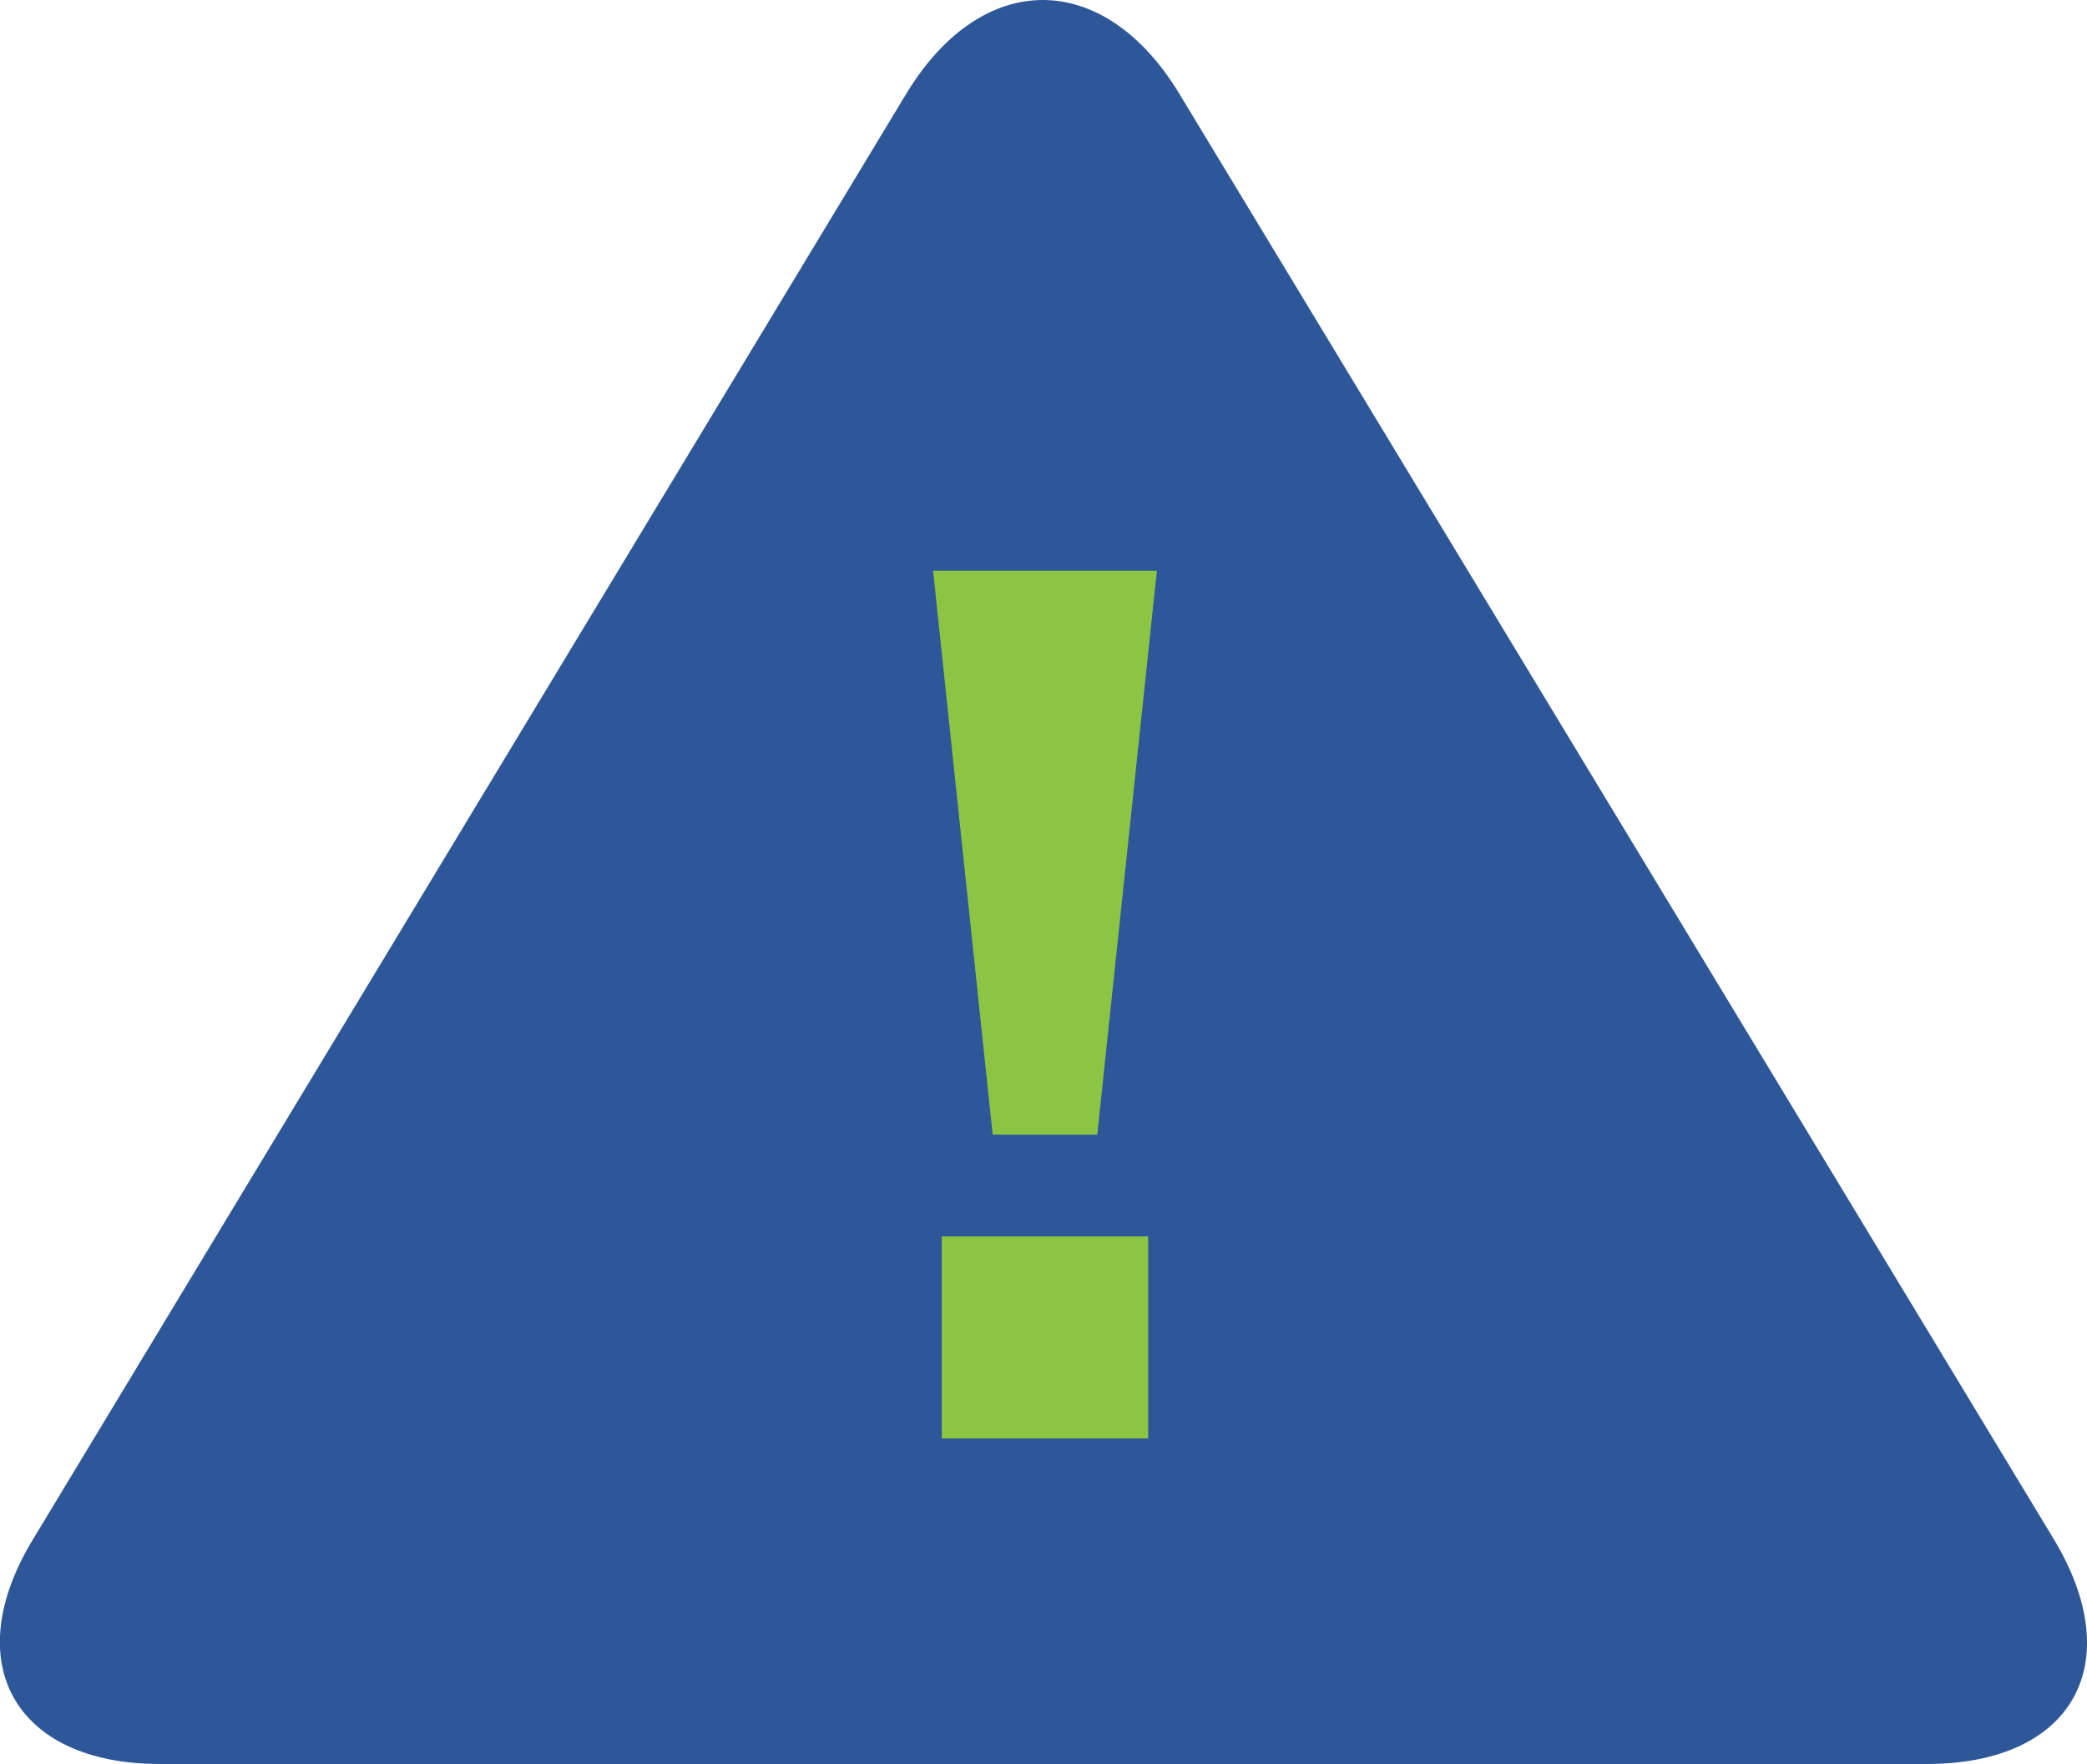
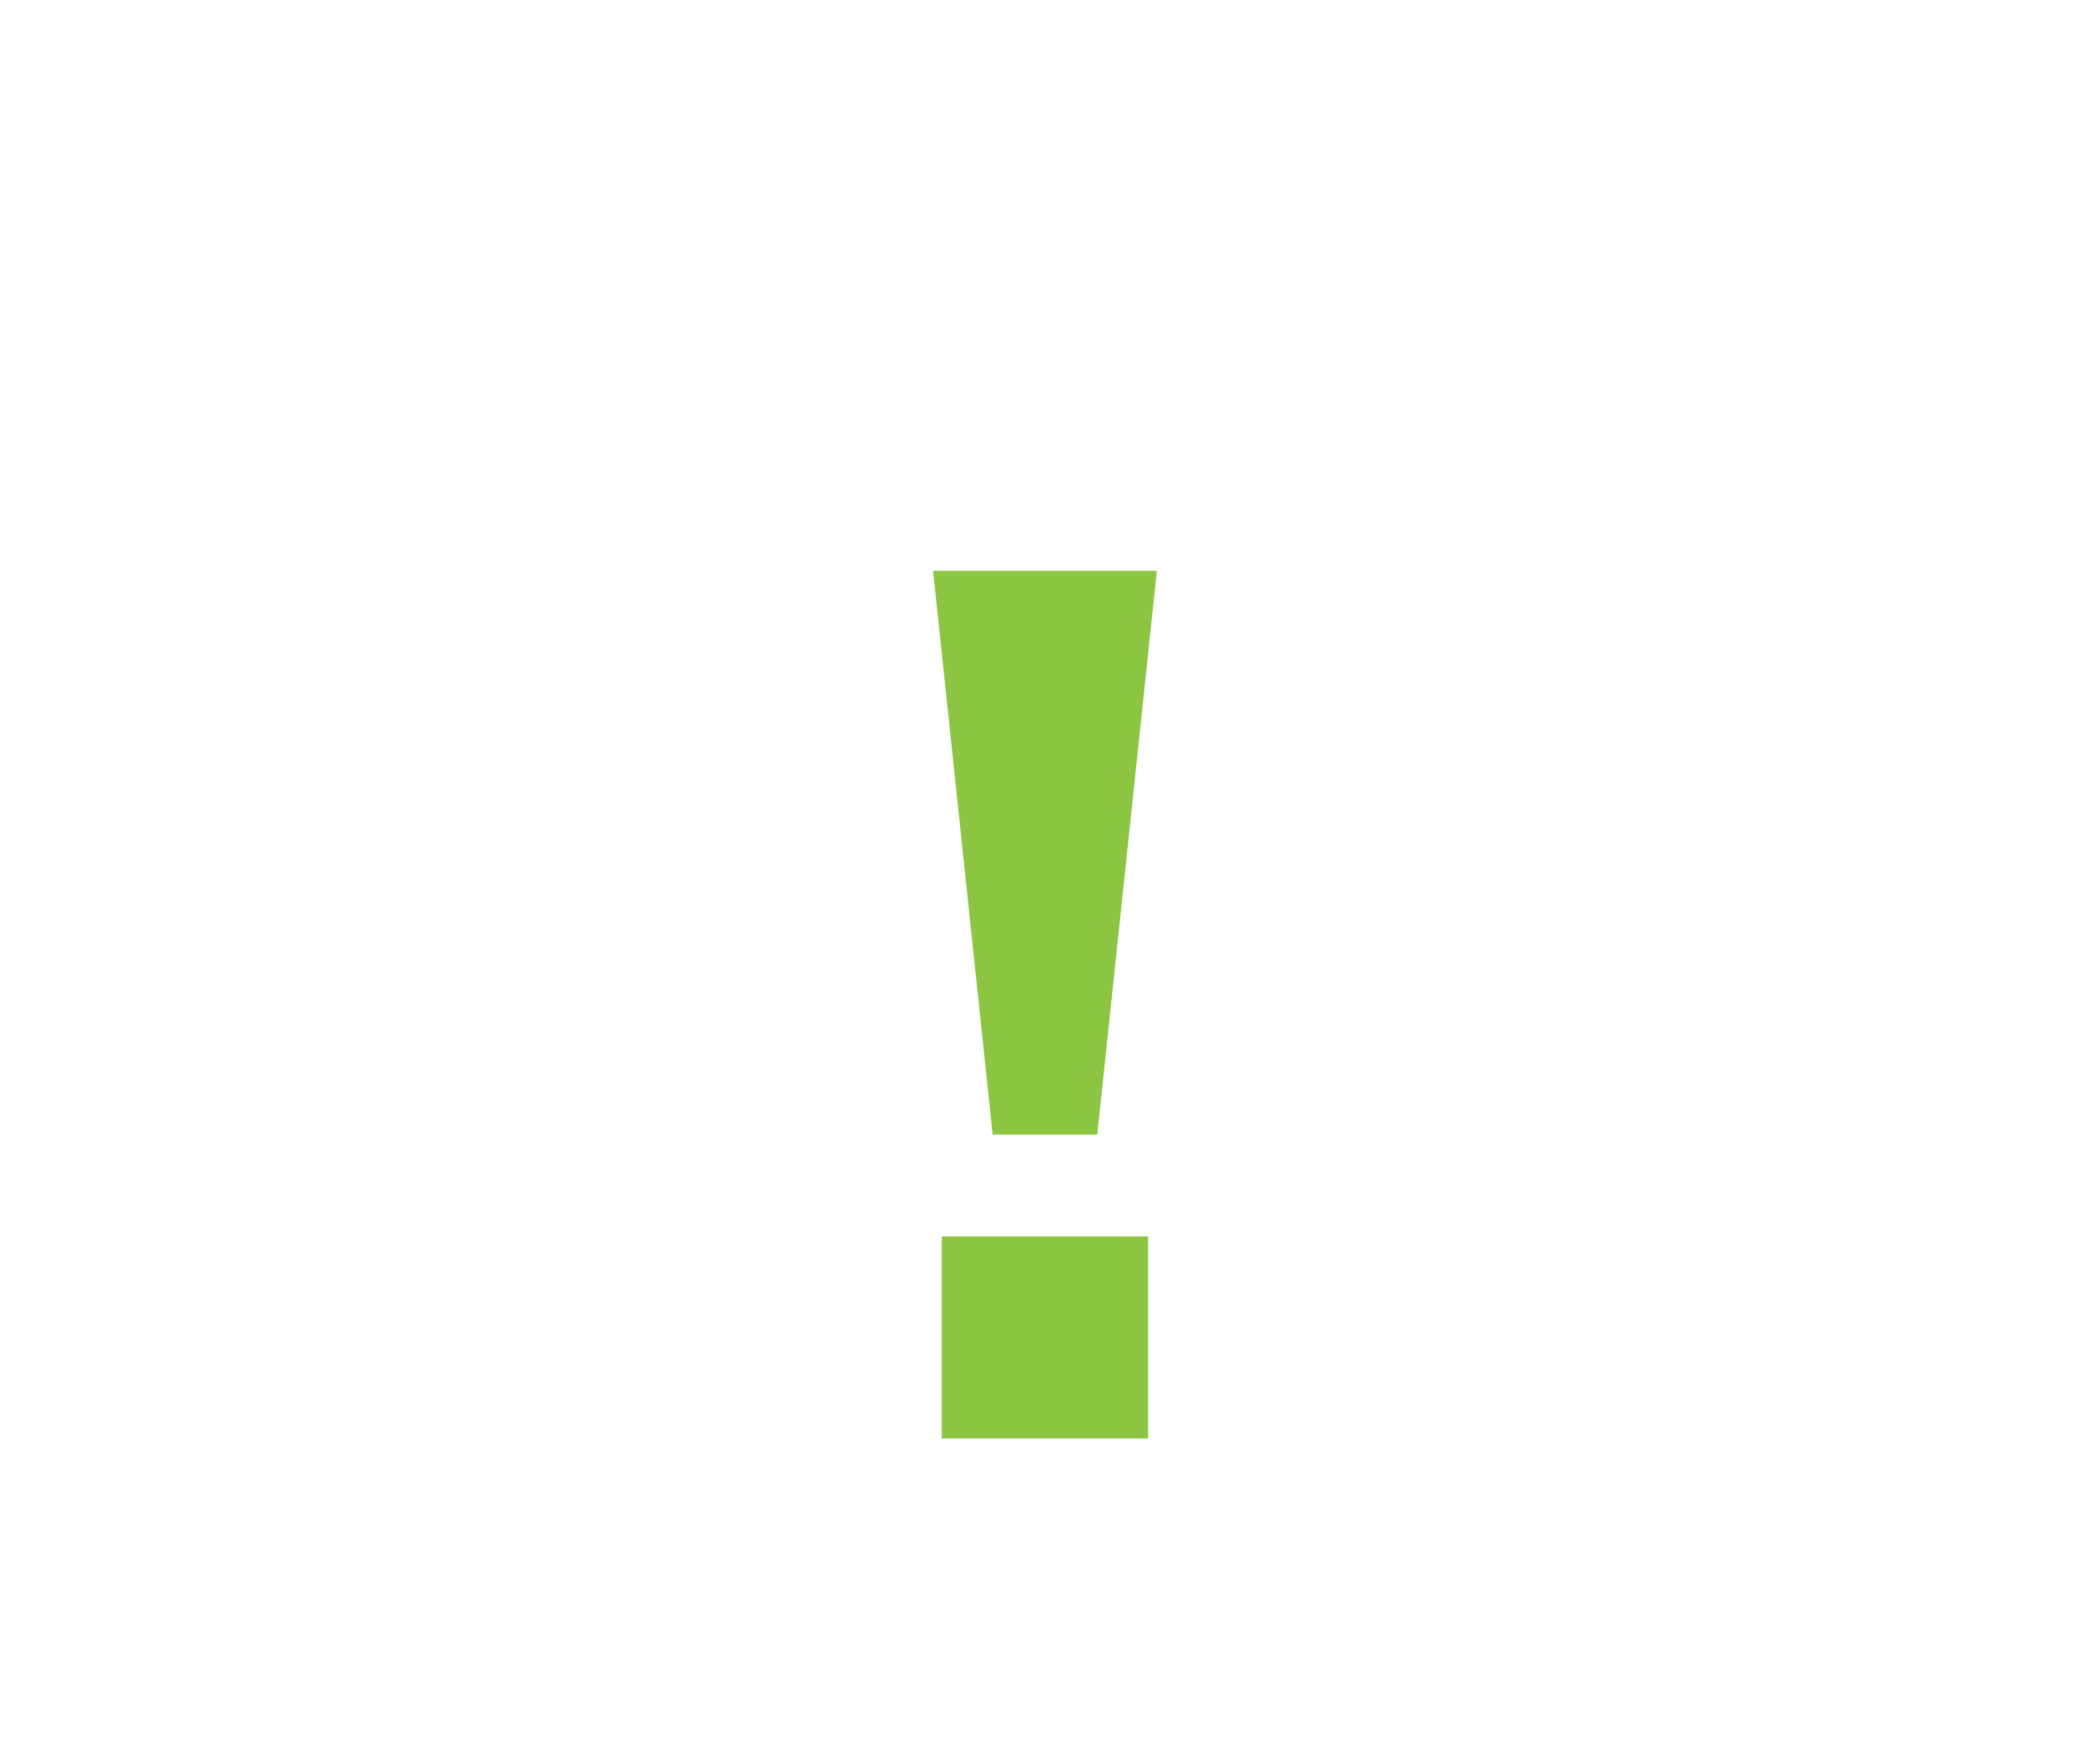
<svg xmlns="http://www.w3.org/2000/svg" width="50.281" height="42.497" viewBox="0 0 50.281 42.497">
  <g id="Deprecation_Icon-Caution" data-name="Deprecation Icon-Caution" transform="translate(-3.196 -14.325)">
-     <path id="Path_97" data-name="Path 97" d="M52.671,51.395,31.593,16.557c-1.821-2.976-4.727-2.976-6.547,0L4,51.395c-1.821,2.976-.455,5.427,3.046,5.427H49.624C53.126,56.822,54.491,54.406,52.671,51.395Z" transform="translate(0 0)" fill="#2e5799" />
    <g id="Group_145" data-name="Group 145" transform="translate(25.676 28.076)">
      <rect id="Rectangle_121" data-name="Rectangle 121" width="4.972" height="4.867" transform="translate(0.21 16.036)" fill="#8bc541" />
-       <path id="Path_98" data-name="Path 98" d="M71.356,67.185,72.792,53.6H67.4l1.436,13.585Z" transform="translate(-67.4 -53.6)" fill="#8bc541" />
+       <path id="Path_98" data-name="Path 98" d="M71.356,67.185,72.792,53.6H67.4l1.436,13.585" transform="translate(-67.4 -53.6)" fill="#8bc541" />
    </g>
  </g>
</svg>